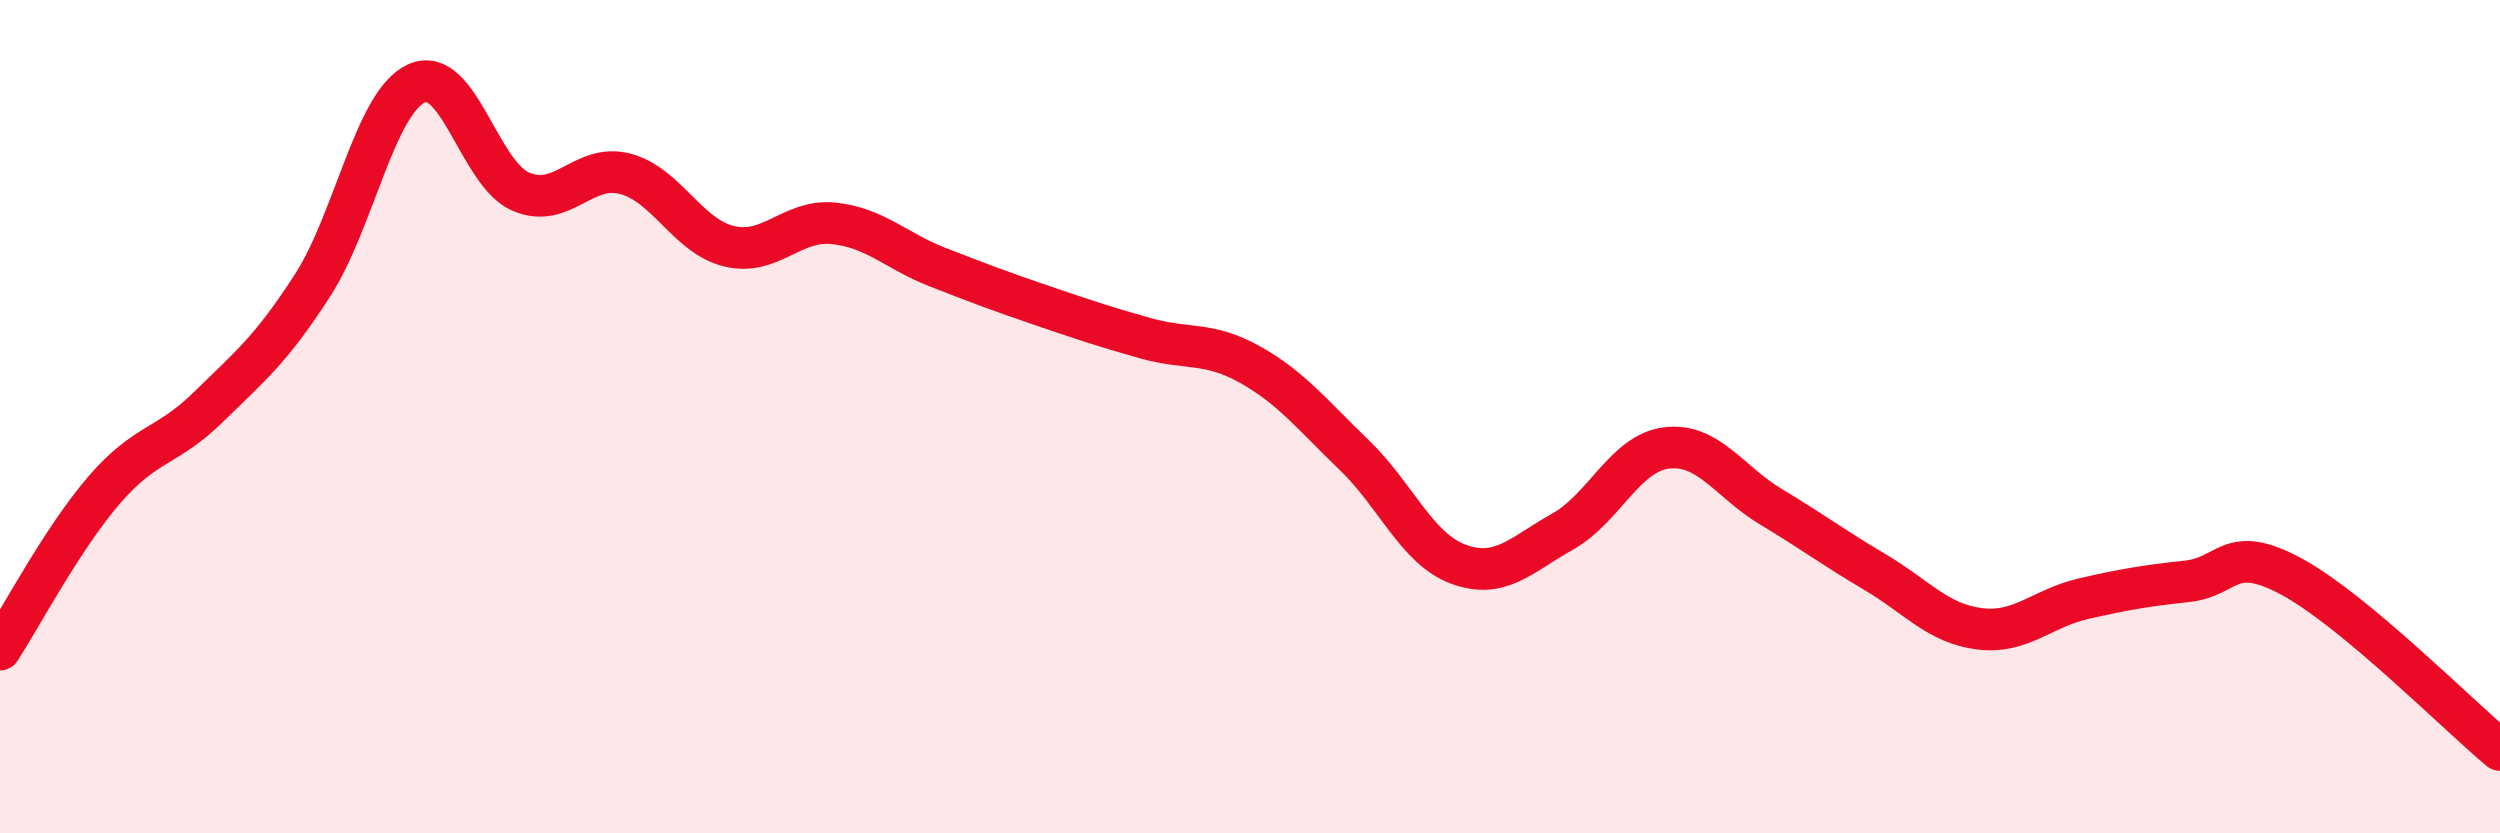
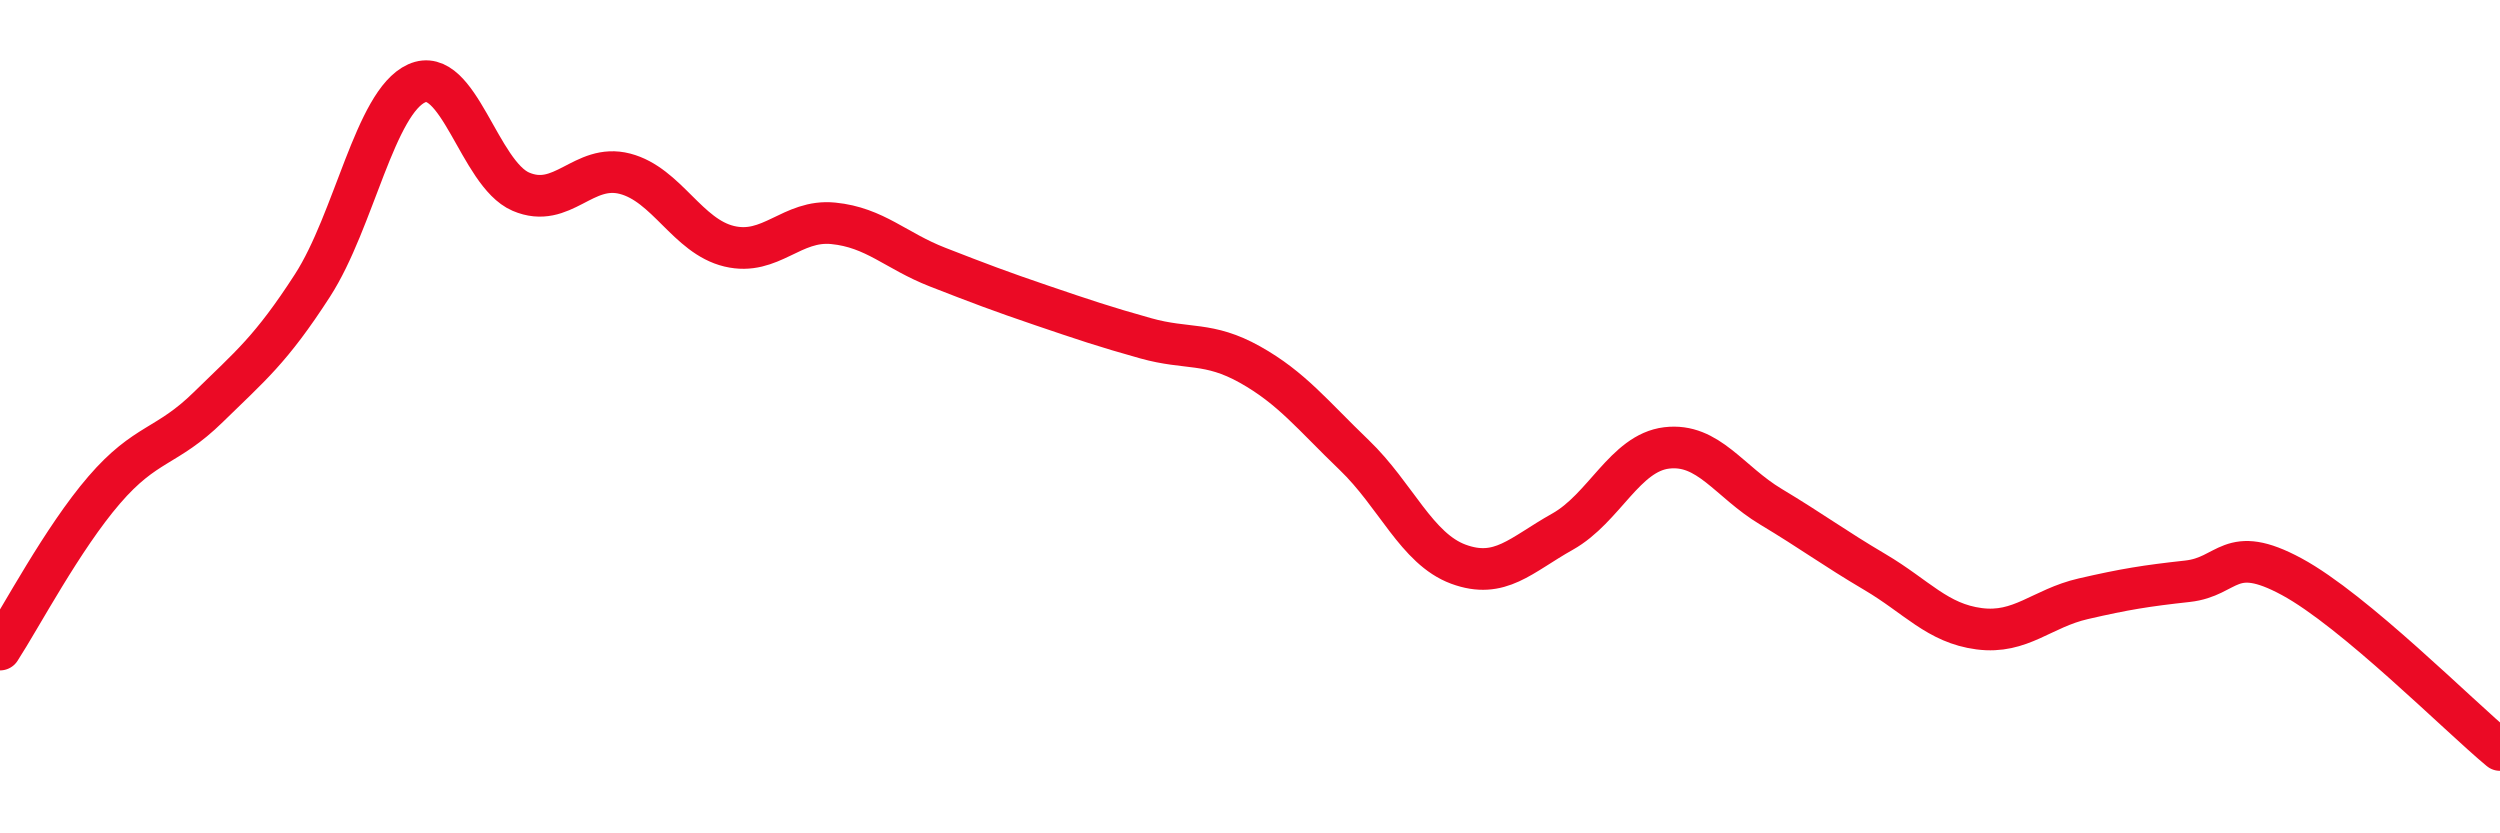
<svg xmlns="http://www.w3.org/2000/svg" width="60" height="20" viewBox="0 0 60 20">
-   <path d="M 0,15.59 C 0.5,14.82 1.5,12.92 2.5,11.76 C 3.5,10.6 4,10.75 5,9.77 C 6,8.79 6.5,8.4 7.5,6.85 C 8.5,5.3 9,2.45 10,2 C 11,1.55 11.5,4.17 12.5,4.6 C 13.5,5.03 14,3.91 15,4.17 C 16,4.43 16.5,5.67 17.5,5.91 C 18.5,6.15 19,5.26 20,5.36 C 21,5.46 21.5,6.02 22.5,6.41 C 23.5,6.8 24,6.99 25,7.33 C 26,7.67 26.5,7.84 27.5,8.12 C 28.5,8.4 29,8.19 30,8.75 C 31,9.31 31.5,9.96 32.5,10.92 C 33.5,11.88 34,13.17 35,13.54 C 36,13.91 36.5,13.32 37.5,12.76 C 38.5,12.2 39,10.87 40,10.75 C 41,10.63 41.5,11.56 42.5,12.16 C 43.5,12.76 44,13.14 45,13.73 C 46,14.32 46.5,14.96 47.5,15.09 C 48.5,15.22 49,14.6 50,14.37 C 51,14.14 51.5,14.06 52.5,13.95 C 53.5,13.84 53.5,13.03 55,13.84 C 56.5,14.65 59,17.17 60,18L60 20L0 20Z" fill="#EB0A25" opacity="0.1" stroke-linecap="round" stroke-linejoin="round" />
  <path d="M 0,15.59 C 0.5,14.82 1.5,12.92 2.5,11.76 C 3.5,10.6 4,10.75 5,9.77 C 6,8.79 6.5,8.4 7.5,6.85 C 8.5,5.3 9,2.45 10,2 C 11,1.55 11.5,4.17 12.5,4.6 C 13.5,5.03 14,3.91 15,4.17 C 16,4.43 16.5,5.67 17.5,5.91 C 18.5,6.15 19,5.26 20,5.36 C 21,5.46 21.5,6.02 22.5,6.41 C 23.5,6.8 24,6.99 25,7.33 C 26,7.67 26.5,7.84 27.5,8.12 C 28.5,8.4 29,8.19 30,8.75 C 31,9.31 31.5,9.96 32.5,10.92 C 33.5,11.88 34,13.17 35,13.54 C 36,13.91 36.5,13.32 37.5,12.76 C 38.5,12.2 39,10.87 40,10.75 C 41,10.63 41.5,11.56 42.5,12.16 C 43.5,12.76 44,13.14 45,13.73 C 46,14.32 46.5,14.96 47.5,15.09 C 48.5,15.22 49,14.6 50,14.37 C 51,14.14 51.5,14.06 52.5,13.95 C 53.5,13.84 53.5,13.03 55,13.84 C 56.5,14.65 59,17.17 60,18" stroke="#EB0A25" stroke-width="1" fill="none" stroke-linecap="round" stroke-linejoin="round" />
</svg>